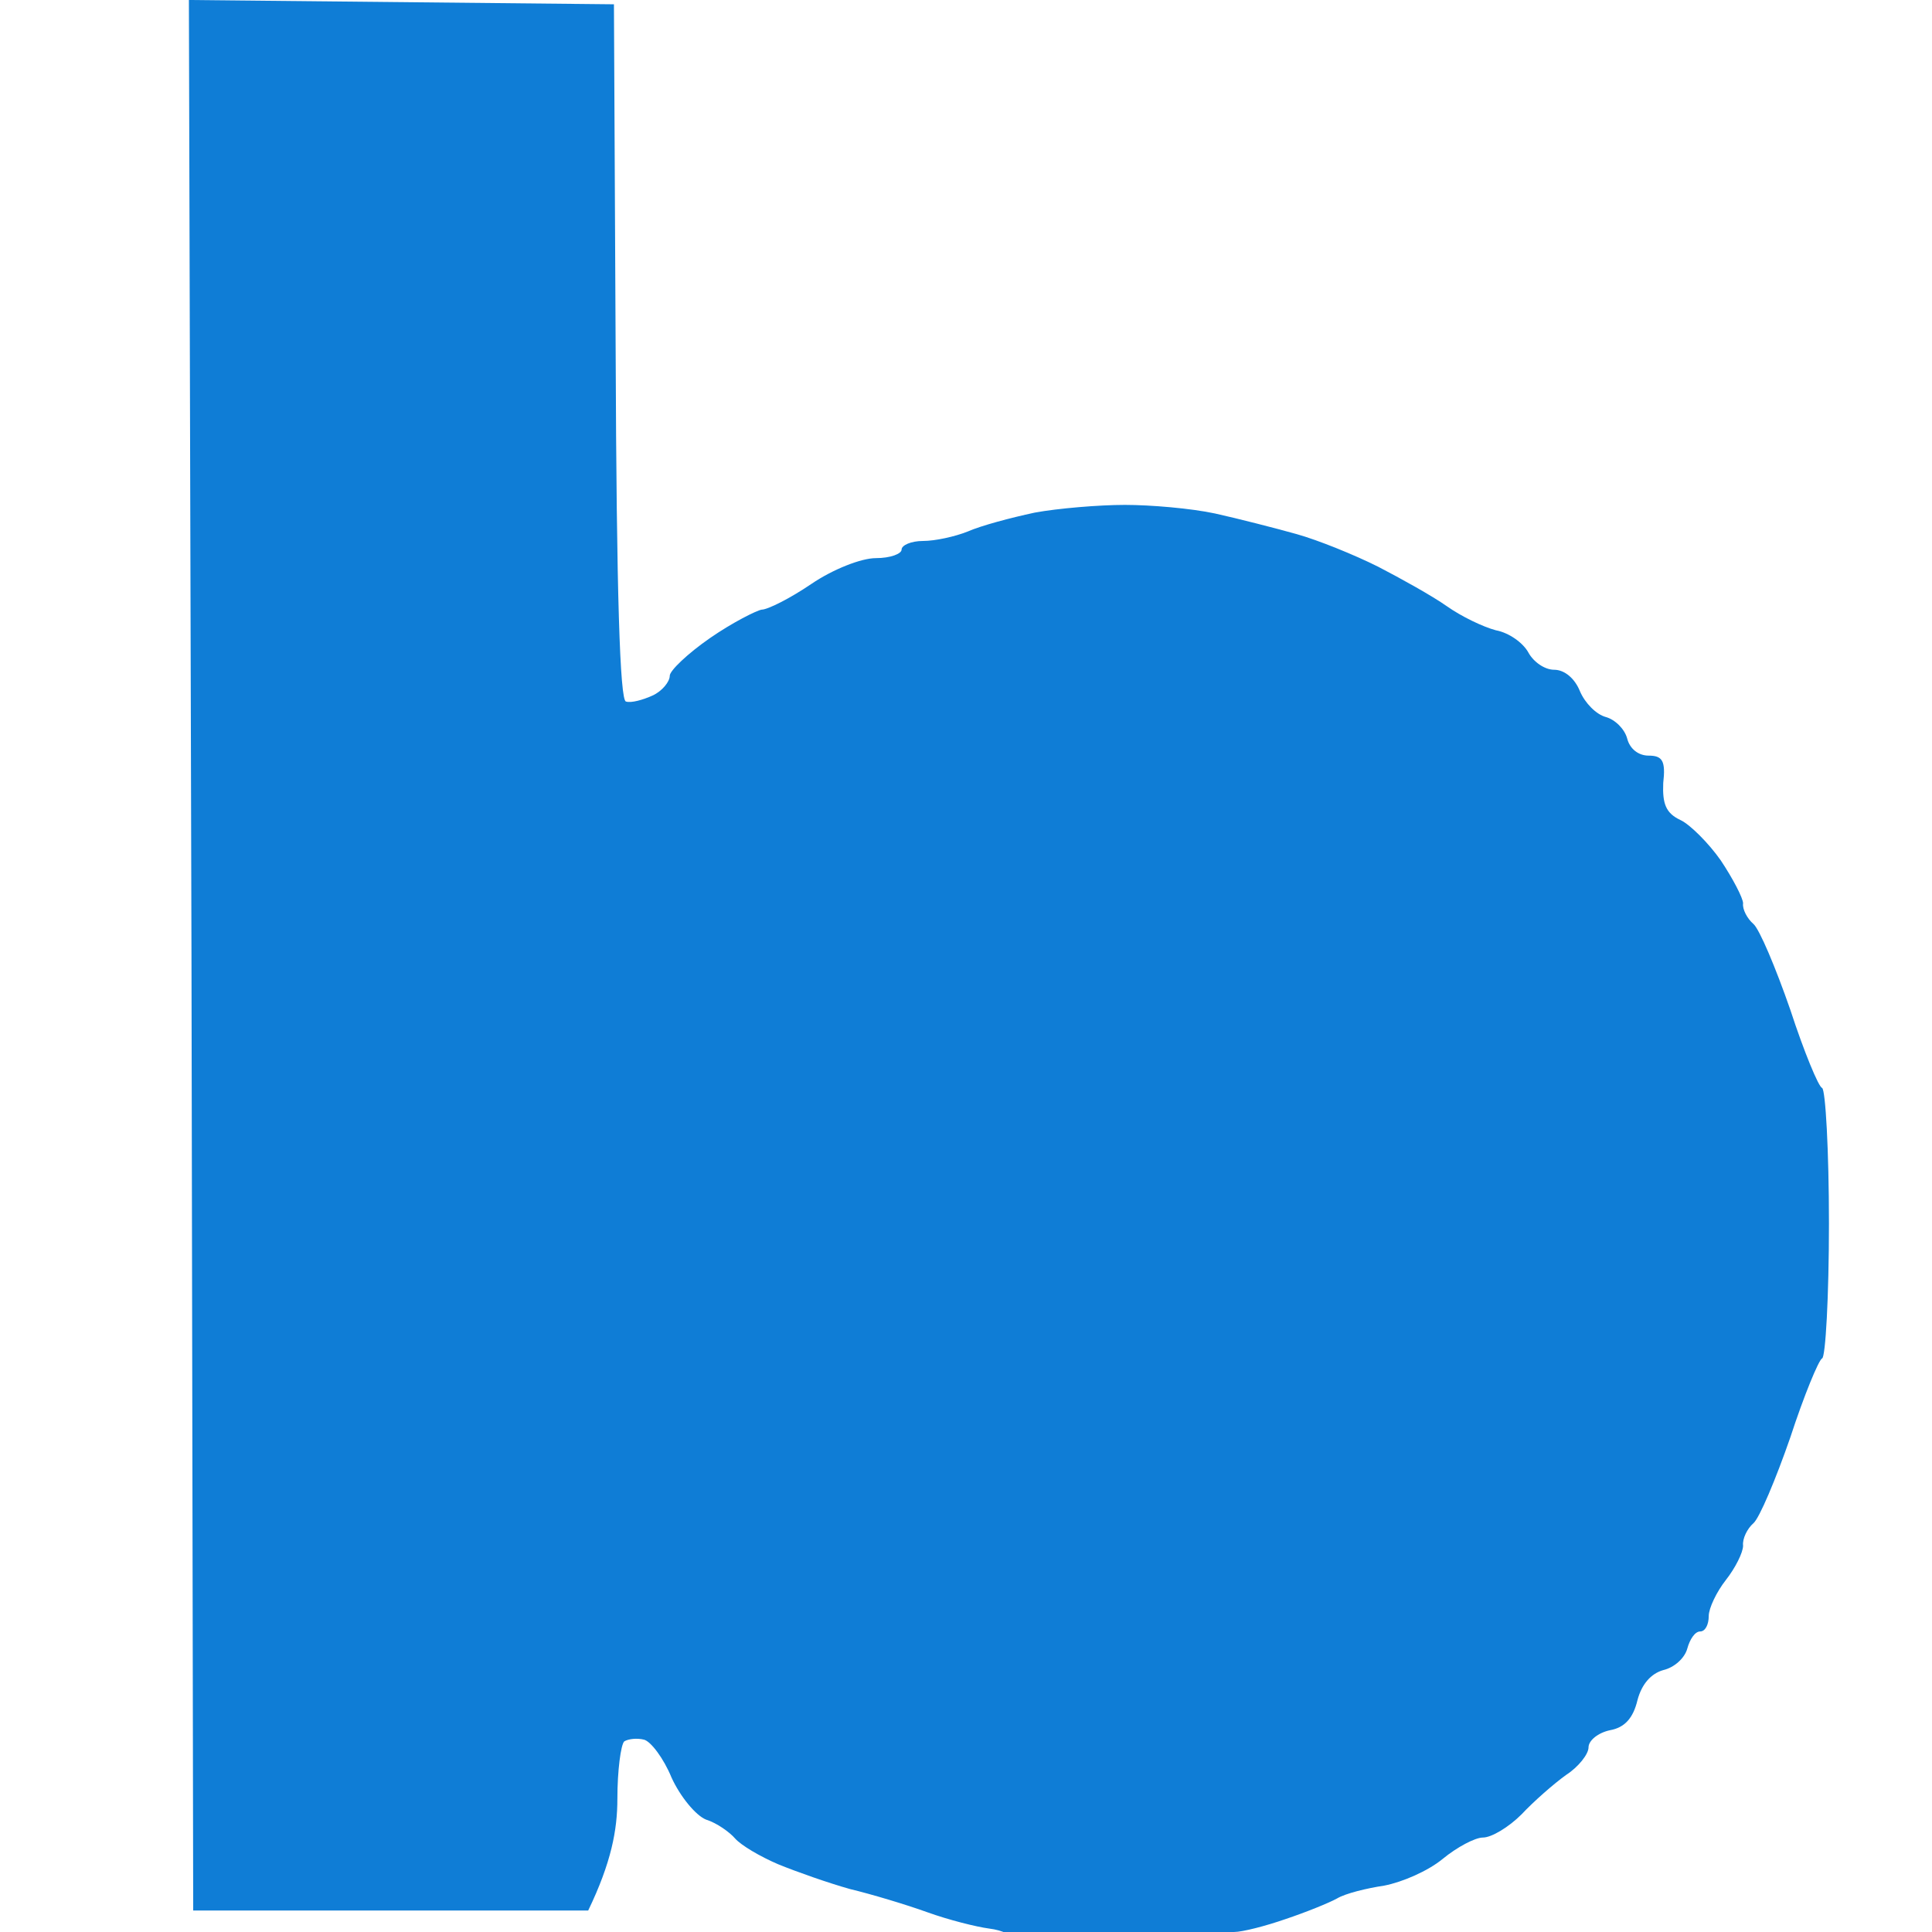
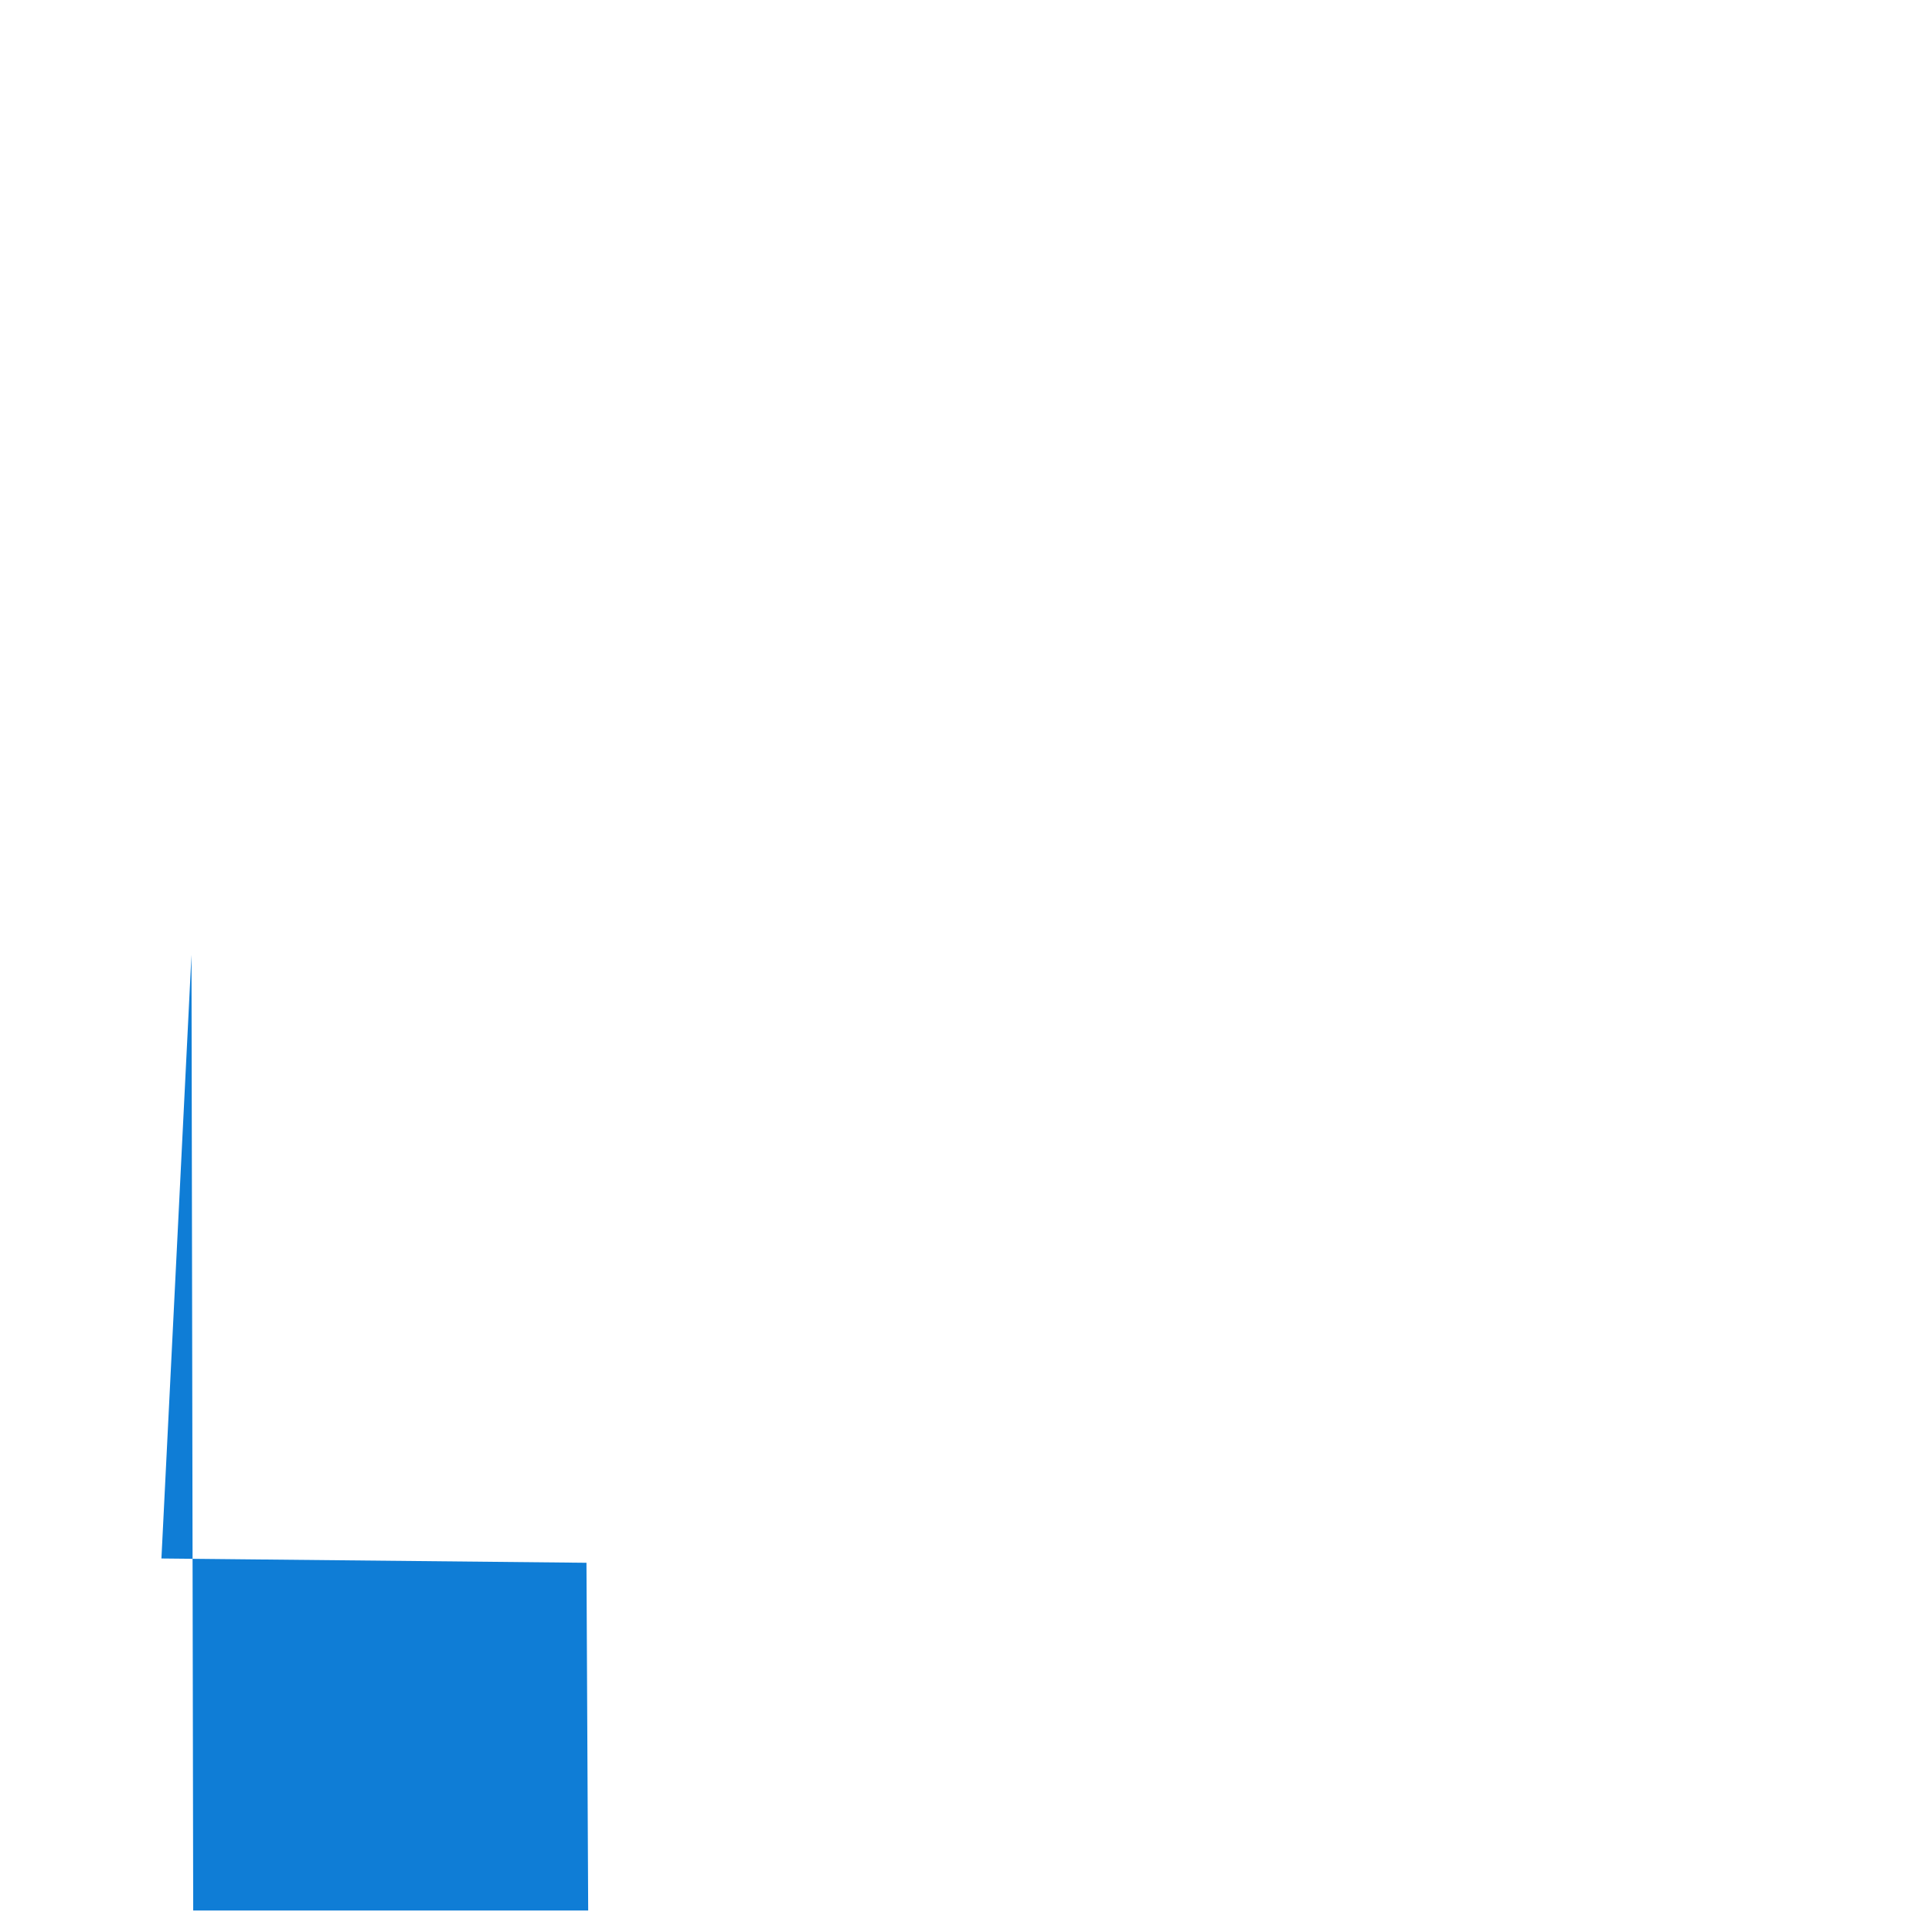
<svg xmlns="http://www.w3.org/2000/svg" version="1.2" viewBox="0 0 225 225" width="16" height="16">
  <title>images (6)</title>
  <style>
		.s0 { fill: #0f7dd6 } 
	</style>
-   <path id="Path 0" class="s0" d="m22.3 111.2l0.2 111.3h46c2.7-5.6 3.4-9.4 3.4-13 0-3.3 0.4-6.3 0.8-6.7 0.5-0.3 1.5-0.4 2.3-0.2 0.8 0.2 2.3 2.2 3.2 4.4 1 2.2 2.8 4.4 4 4.9 1.3 0.4 2.8 1.5 3.4 2.2 0.7 0.8 2.9 2.1 5 3 2.2 0.9 5.9 2.2 8.4 2.9 2.5 0.6 6.5 1.8 9 2.7 2.5 0.9 5.7 1.7 7.2 1.9 1.6 0.2 2.8 0.8 2.8 1.4 0 0.6 4.7 1 12 1 7.3 0 12-0.4 12-1 0-0.6 0.8-1 1.7-1 1 0 3.7-0.7 6-1.5 2.4-0.8 5.1-1.9 6-2.4 1-0.6 3.5-1.2 5.5-1.5 2.1-0.4 5.1-1.7 6.8-3.1 1.7-1.4 3.8-2.5 4.7-2.5 1 0 3-1.2 4.5-2.7 1.4-1.5 3.8-3.6 5.2-4.6 1.4-0.9 2.6-2.4 2.6-3.2 0-0.8 1.1-1.7 2.5-2 1.7-0.3 2.7-1.4 3.2-3.5 0.5-1.9 1.6-3.1 3-3.5 1.3-0.3 2.5-1.4 2.8-2.5 0.3-1.1 0.9-2 1.5-2 0.6 0 1-0.8 1-1.8 0-0.9 0.9-2.8 2-4.2 1.1-1.4 2-3.2 2-4-0.1-0.8 0.5-2 1.2-2.6 0.7-0.6 2.6-5.1 4.3-10 1.6-4.9 3.3-9 3.7-9.2 0.4-0.1 0.8-7.2 0.8-15.7 0-8.5-0.4-15.6-0.8-15.8-0.4-0.1-2.1-4.2-3.7-9.1-1.7-4.9-3.6-9.4-4.3-10-0.7-0.6-1.3-1.7-1.2-2.4 0-0.6-1.2-2.9-2.6-5-1.4-2-3.6-4.2-4.7-4.7-1.7-0.8-2.1-1.9-2-4.3 0.3-2.6-0.1-3.2-1.7-3.2-1.2 0-2.2-0.8-2.5-2-0.3-1.1-1.4-2.2-2.5-2.5-1.1-0.3-2.4-1.6-3-3-0.6-1.5-1.8-2.5-3-2.5-1.1 0-2.4-0.9-3-2-0.6-1.1-2.2-2.3-3.8-2.6-1.5-0.4-4-1.6-5.7-2.8-1.7-1.2-5.3-3.2-8-4.6-2.8-1.4-7-3.1-9.5-3.8-2.5-0.7-6.8-1.8-9.5-2.4-2.8-0.6-7.5-1-10.5-1-3 0-7.8 0.4-10.5 0.9-2.8 0.6-6.2 1.5-7.8 2.2-1.5 0.6-3.8 1.1-5.2 1.1-1.4 0-2.5 0.5-2.5 1 0 0.5-1.3 1-3 1-1.7 0-5 1.3-7.5 3-2.5 1.7-5.1 3-5.8 3-0.6 0.1-3.4 1.5-6 3.3-2.6 1.8-4.7 3.8-4.7 4.4 0 0.7-0.9 1.8-2 2.3-1.1 0.5-2.5 0.9-3.1 0.7-0.7-0.1-1.1-12.5-1.2-40.7l-0.2-40.5-49.5-0.5z" />
+   <path id="Path 0" class="s0" d="m22.3 111.2l0.2 111.3h46l-0.2-40.5-49.5-0.5z" />
</svg>